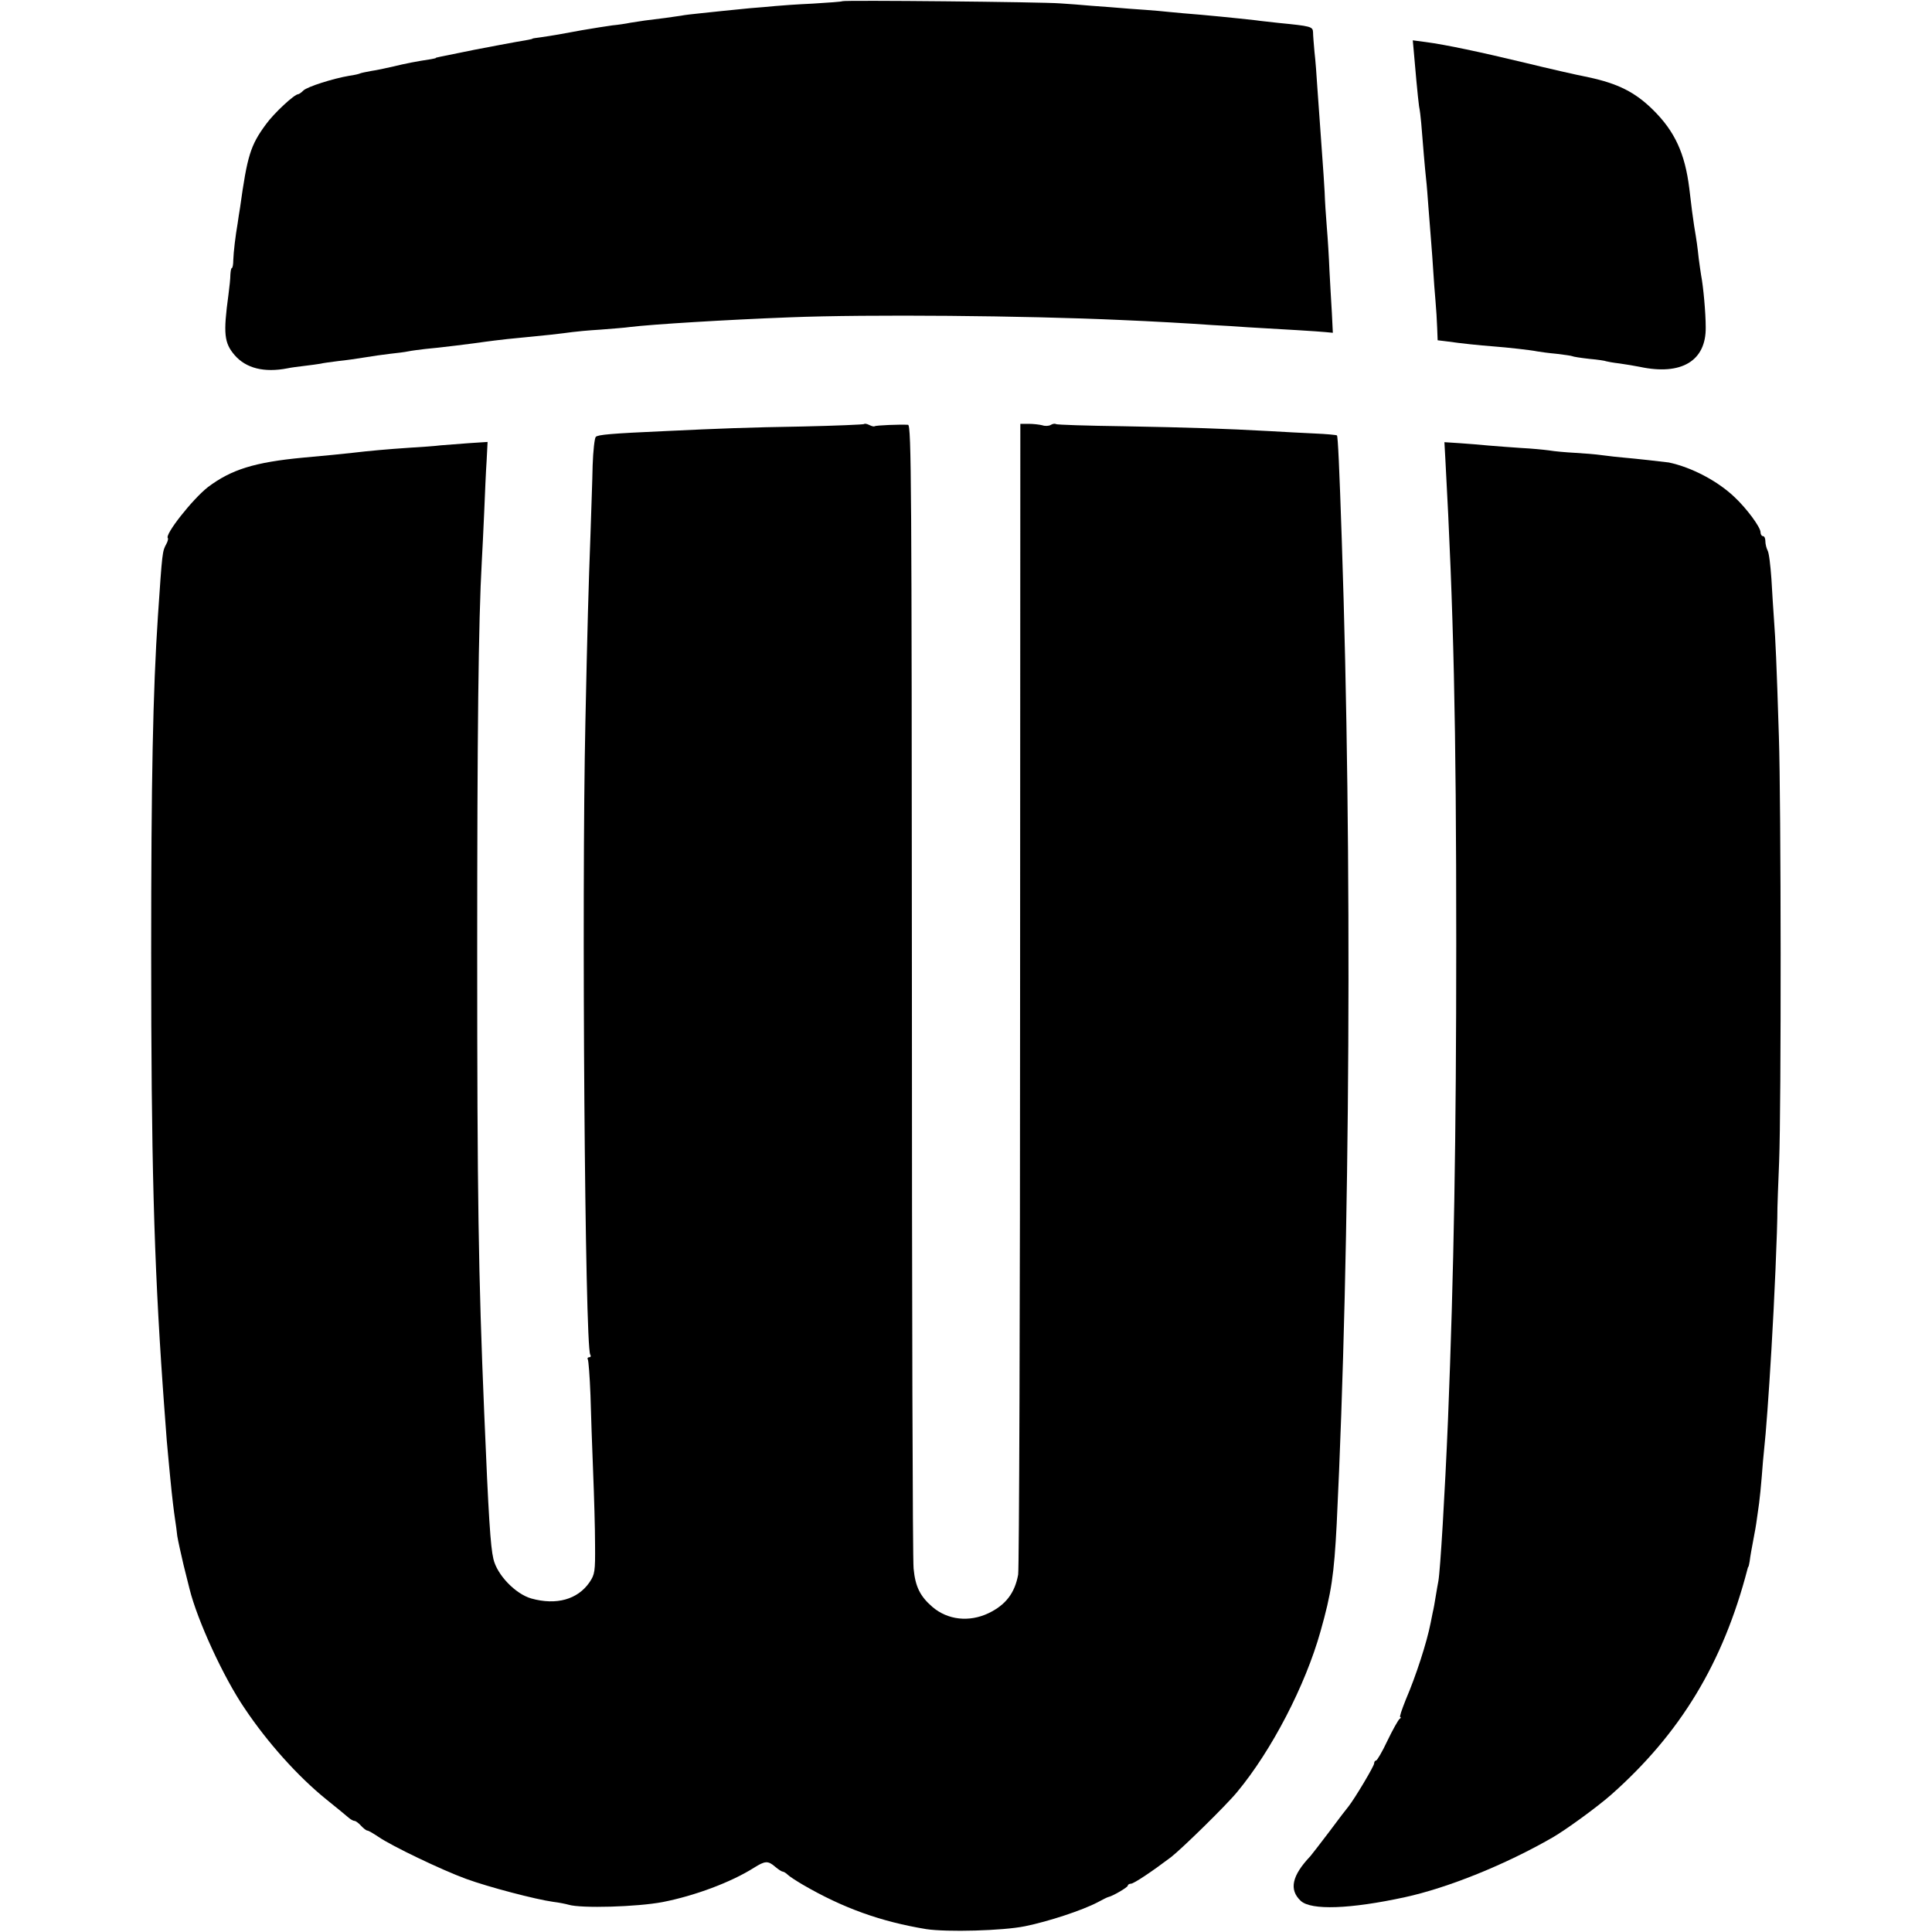
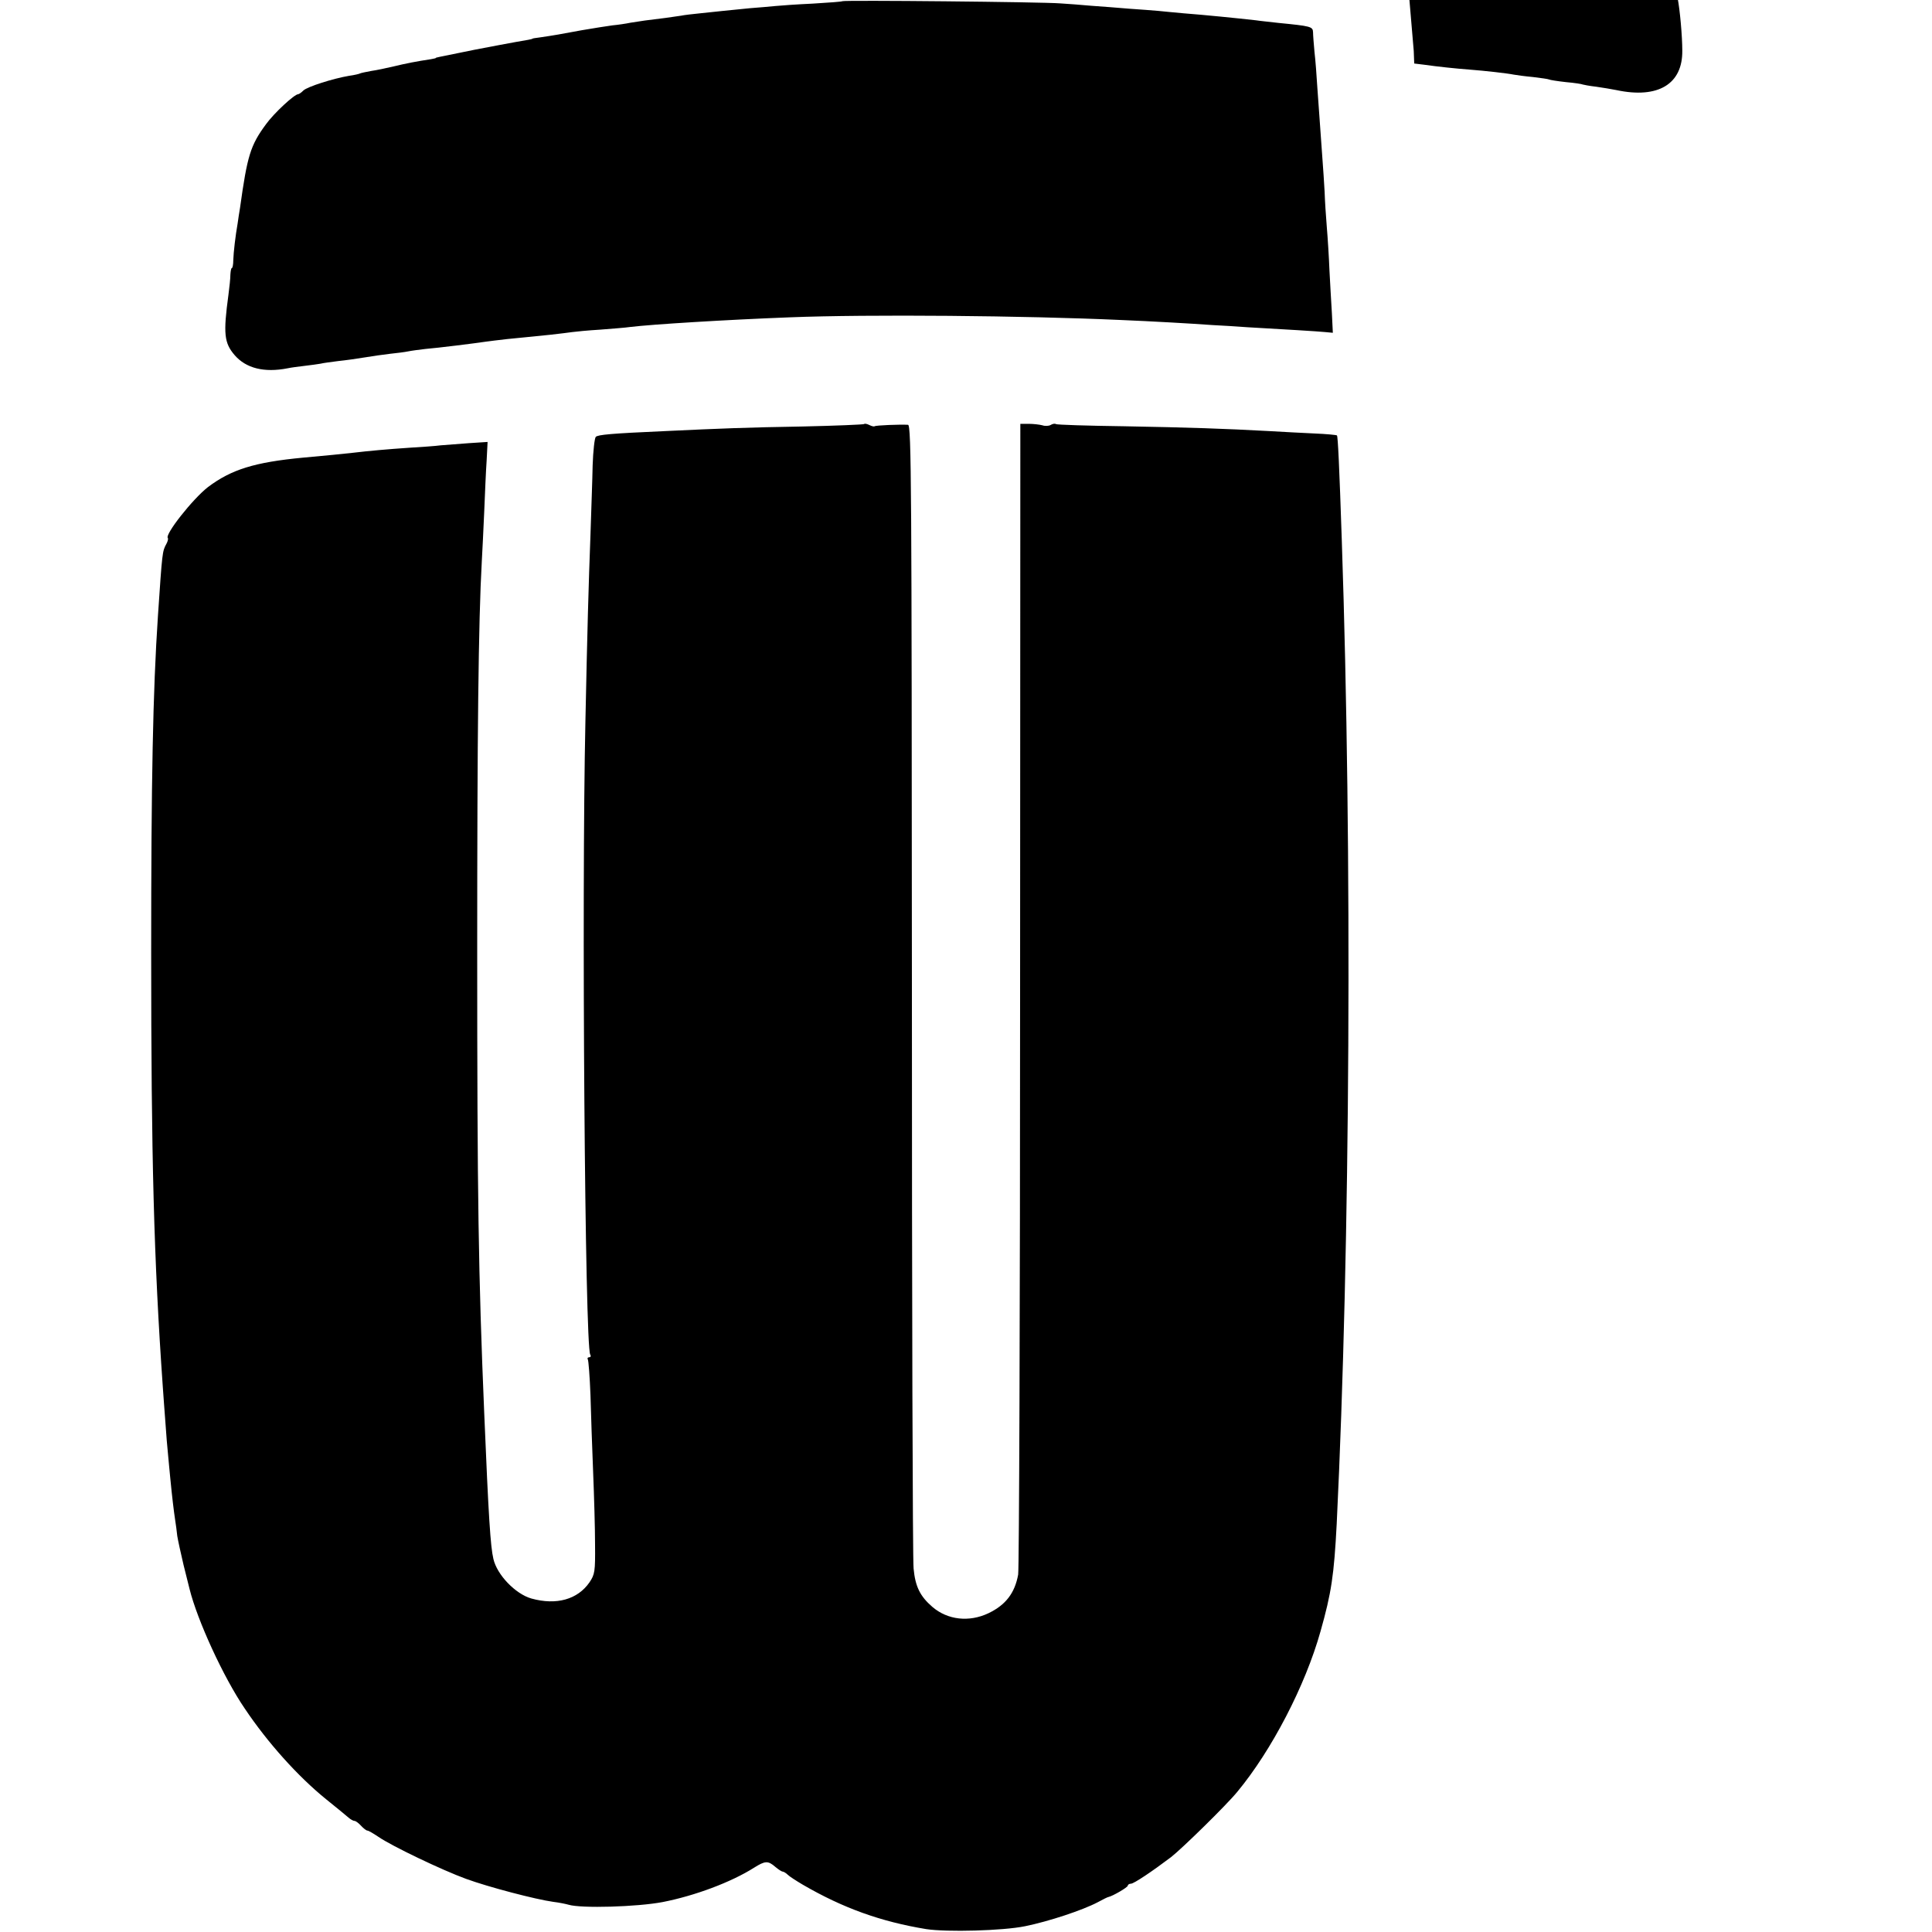
<svg xmlns="http://www.w3.org/2000/svg" version="1.0" width="800pt" height="800pt" viewBox="0 0 800 800" preserveAspectRatio="xMidYMid meet">
  <g transform="translate(0,800) scale(0.1,-0.1)" fill="#000000" stroke="none">
    <path d="M3488 7995 c-2 -2 -57 -6 -123 -10 -66 -3 -136 -8 -155 -10 -19 -2 -66 -6 -105 -9 -38 -4 -88 -9 -110 -11 -22 -2 -65 -7 -95 -10 -30 -3 -66 -7 -80 -10 -24 -4 -98 -14 -150 -20 -14 -2 -40 -6 -59 -9 -19 -4 -53 -9 -75 -11 -23 -3 -79 -12 -126 -20 -85 -16 -120 -22 -175 -30 -16 -2 -30 -4 -30 -5 0 -2 -22 -6 -70 -14 -22 -4 -98 -18 -170 -32 -167 -34 -160 -32 -160 -34 0 -1 -9 -3 -20 -5 -60 -9 -106 -18 -155 -30 -30 -7 -72 -16 -94 -19 -21 -4 -41 -8 -45 -10 -3 -2 -24 -7 -46 -10 -65 -11 -173 -45 -189 -61 -8 -8 -18 -15 -21 -15 -16 0 -101 -79 -134 -125 -64 -87 -77 -129 -107 -345 -3 -19 -8 -48 -10 -65 -9 -51 -17 -119 -18 -152 0 -18 -3 -33 -6 -33 -3 0 -5 -12 -6 -27 0 -16 -4 -53 -8 -83 -22 -162 -18 -200 26 -251 47 -54 122 -73 219 -54 13 3 45 7 70 10 25 3 55 7 66 9 11 3 44 7 74 11 30 3 79 10 109 15 30 5 78 12 105 15 28 3 61 7 75 10 14 3 46 7 71 10 50 4 210 24 249 30 14 2 54 7 90 11 68 7 74 7 180 18 36 4 76 9 90 11 14 2 65 7 115 10 49 4 105 8 124 11 90 11 398 30 661 40 327 13 975 7 1370 -11 123 -5 300 -15 380 -21 41 -2 107 -6 145 -9 160 -9 292 -17 322 -20 l32 -3 -4 82 c-3 44 -7 124 -10 176 -2 52 -7 133 -11 180 -4 47 -8 112 -9 145 -2 33 -6 101 -10 150 -8 107 -11 160 -20 280 -3 50 -8 117 -12 150 -3 33 -6 70 -6 82 -1 23 -10 25 -142 38 -33 4 -76 8 -95 11 -80 9 -209 22 -300 29 -36 3 -83 8 -105 10 -22 2 -76 6 -120 9 -44 4 -114 9 -155 12 -41 4 -100 8 -130 10 -74 6 -897 14 -902 9z" />
-     <path d="M5854 7789 c2 -24 7 -80 11 -124 4 -44 9 -91 11 -105 3 -14 7 -45 9 -70 7 -87 15 -185 20 -230 3 -25 7 -79 10 -120 3 -41 8 -104 11 -140 3 -36 7 -92 9 -125 2 -33 6 -87 9 -120 3 -33 6 -83 7 -112 l2 -52 41 -5 c56 -8 132 -16 186 -20 66 -5 162 -16 185 -21 11 -2 47 -7 80 -10 33 -4 62 -8 66 -10 3 -2 34 -7 70 -11 35 -3 67 -8 70 -10 3 -1 28 -6 55 -9 27 -4 65 -10 84 -14 173 -37 275 25 273 164 0 60 -10 169 -19 215 -2 14 -7 45 -10 70 -5 47 -8 70 -19 135 -6 40 -10 69 -20 155 -18 145 -60 236 -150 325 -75 74 -146 109 -267 135 -51 10 -169 37 -263 60 -183 44 -328 75 -412 86 l-53 7 4 -44z" />
+     <path d="M5854 7789 l2 -52 41 -5 c56 -8 132 -16 186 -20 66 -5 162 -16 185 -21 11 -2 47 -7 80 -10 33 -4 62 -8 66 -10 3 -2 34 -7 70 -11 35 -3 67 -8 70 -10 3 -1 28 -6 55 -9 27 -4 65 -10 84 -14 173 -37 275 25 273 164 0 60 -10 169 -19 215 -2 14 -7 45 -10 70 -5 47 -8 70 -19 135 -6 40 -10 69 -20 155 -18 145 -60 236 -150 325 -75 74 -146 109 -267 135 -51 10 -169 37 -263 60 -183 44 -328 75 -412 86 l-53 7 4 -44z" />
    <path d="M3578 6244 c-3 -2 -117 -7 -254 -10 -236 -4 -336 -8 -569 -19 -226 -10 -279 -15 -288 -24 -5 -5 -11 -58 -13 -118 -1 -59 -6 -189 -9 -288 -8 -212 -13 -388 -21 -775 -16 -729 -2 -2583 20 -2619 4 -6 2 -11 -4 -11 -6 0 -9 -4 -6 -9 3 -5 8 -71 11 -147 2 -77 7 -220 11 -319 4 -99 8 -234 8 -301 1 -112 -1 -123 -23 -156 -49 -71 -137 -96 -241 -67 -66 19 -142 98 -157 164 -12 51 -20 171 -38 605 -24 573 -29 892 -29 1910 0 898 5 1367 19 1615 2 39 7 131 10 205 3 74 7 170 10 212 l4 78 -77 -5 c-42 -3 -95 -7 -117 -9 -22 -3 -80 -7 -130 -10 -90 -6 -168 -13 -235 -21 -33 -4 -117 -12 -205 -20 -201 -19 -297 -49 -394 -122 -63 -49 -180 -197 -166 -211 2 -3 0 -13 -6 -24 -17 -31 -17 -32 -35 -298 -21 -313 -28 -683 -28 -1395 0 -846 11 -1269 48 -1796 3 -37 7 -104 11 -150 3 -46 8 -106 11 -134 2 -27 7 -70 9 -95 8 -83 15 -139 20 -172 3 -18 7 -49 9 -68 3 -19 15 -73 26 -120 12 -47 23 -92 25 -100 32 -129 140 -365 228 -494 95 -142 221 -282 337 -376 57 -46 69 -56 94 -77 8 -7 19 -13 24 -13 5 0 17 -9 27 -20 10 -11 22 -20 26 -20 5 0 25 -12 46 -26 55 -38 264 -138 363 -174 93 -34 288 -85 360 -95 25 -3 54 -9 64 -12 53 -16 285 -9 390 11 133 26 283 82 378 142 46 29 58 30 88 4 13 -11 27 -20 31 -20 4 0 14 -6 21 -13 7 -7 35 -25 62 -41 167 -97 323 -153 511 -184 85 -13 318 -7 410 12 98 20 237 66 300 99 22 12 42 22 45 22 18 4 80 40 80 47 0 4 6 8 13 8 12 0 88 51 166 110 45 35 229 215 274 270 142 171 282 440 345 665 45 159 56 233 67 445 56 1150 65 2779 21 4075 -10 299 -16 429 -20 432 -2 2 -43 6 -92 8 -49 2 -134 7 -189 10 -183 10 -328 15 -603 20 -150 2 -276 6 -280 9 -4 3 -14 1 -22 -4 -7 -4 -23 -5 -34 -1 -12 3 -37 6 -56 6 l-35 0 -1 -2360 c0 -1298 -4 -2380 -8 -2405 -14 -77 -52 -126 -123 -160 -80 -38 -169 -28 -232 26 -51 44 -71 84 -78 159 -4 33 -7 1112 -7 2398 -1 2078 -2 2337 -16 2338 -32 2 -134 -2 -138 -6 -3 -2 -12 0 -22 5 -10 5 -20 7 -22 4z" />
-     <path d="M5985 6097 c34 -622 45 -1089 45 -2002 0 -812 -10 -1368 -34 -1970 -13 -311 -32 -627 -40 -672 -2 -10 -7 -38 -11 -63 -4 -25 -9 -54 -12 -65 -2 -11 -6 -31 -9 -45 -16 -82 -61 -220 -103 -318 -16 -40 -27 -72 -23 -72 4 0 3 -4 -3 -8 -5 -4 -28 -44 -50 -90 -21 -45 -43 -82 -47 -82 -4 0 -8 -5 -8 -12 0 -11 -80 -145 -106 -178 -7 -8 -43 -55 -80 -105 -37 -49 -73 -95 -78 -101 -77 -81 -89 -139 -40 -185 43 -40 205 -34 431 15 179 39 417 135 613 248 55 32 183 125 241 176 287 254 464 546 565 935 1 4 2 8 4 10 1 1 3 11 5 22 2 18 8 52 20 115 5 25 8 45 19 125 3 22 8 72 11 110 3 39 7 90 10 115 7 61 19 224 30 410 12 199 25 496 25 590 0 8 3 94 7 190 9 229 8 1485 -1 1760 -10 318 -14 397 -20 480 -3 41 -8 120 -11 174 -4 55 -10 108 -16 117 -5 10 -9 27 -9 38 0 12 -4 21 -10 21 -5 0 -10 7 -10 16 0 21 -57 98 -107 145 -70 67 -178 124 -273 144 -12 2 -148 17 -185 20 -22 2 -62 6 -90 10 -27 4 -79 8 -115 10 -36 2 -83 6 -106 10 -22 3 -74 8 -115 10 -41 3 -101 7 -134 10 -33 3 -88 8 -122 10 l-62 4 4 -72z" />
  </g>
</svg>